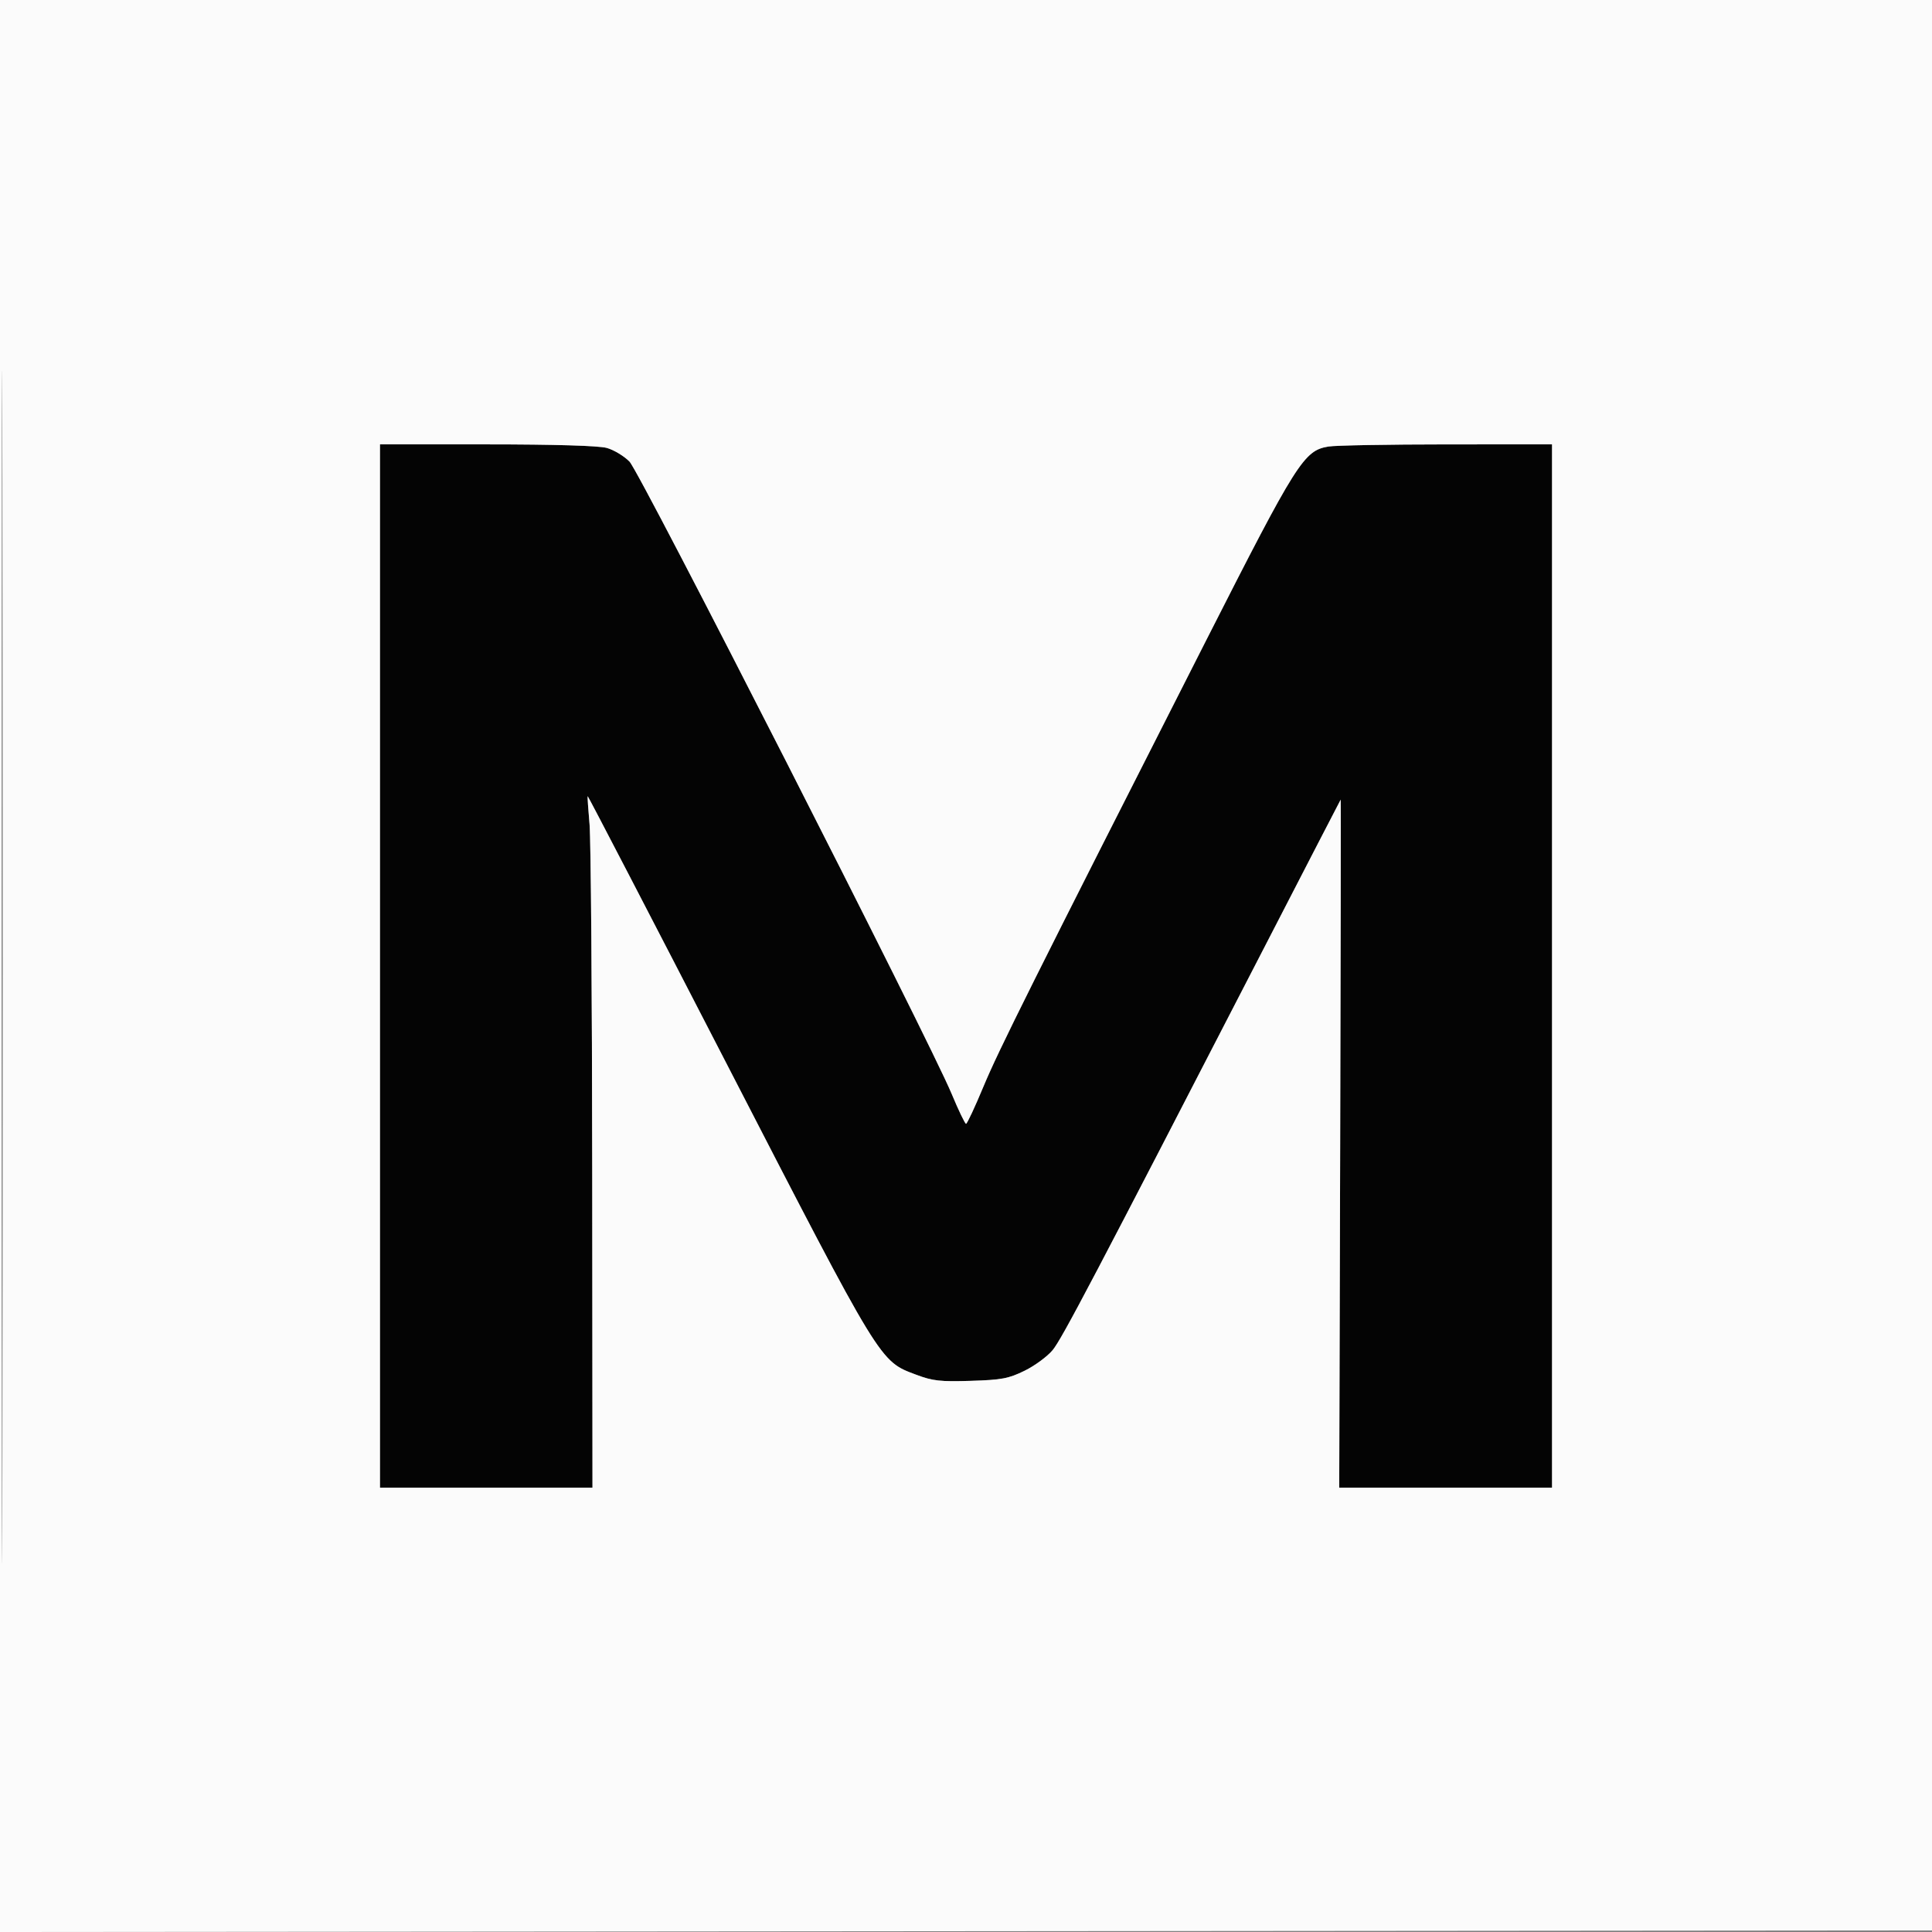
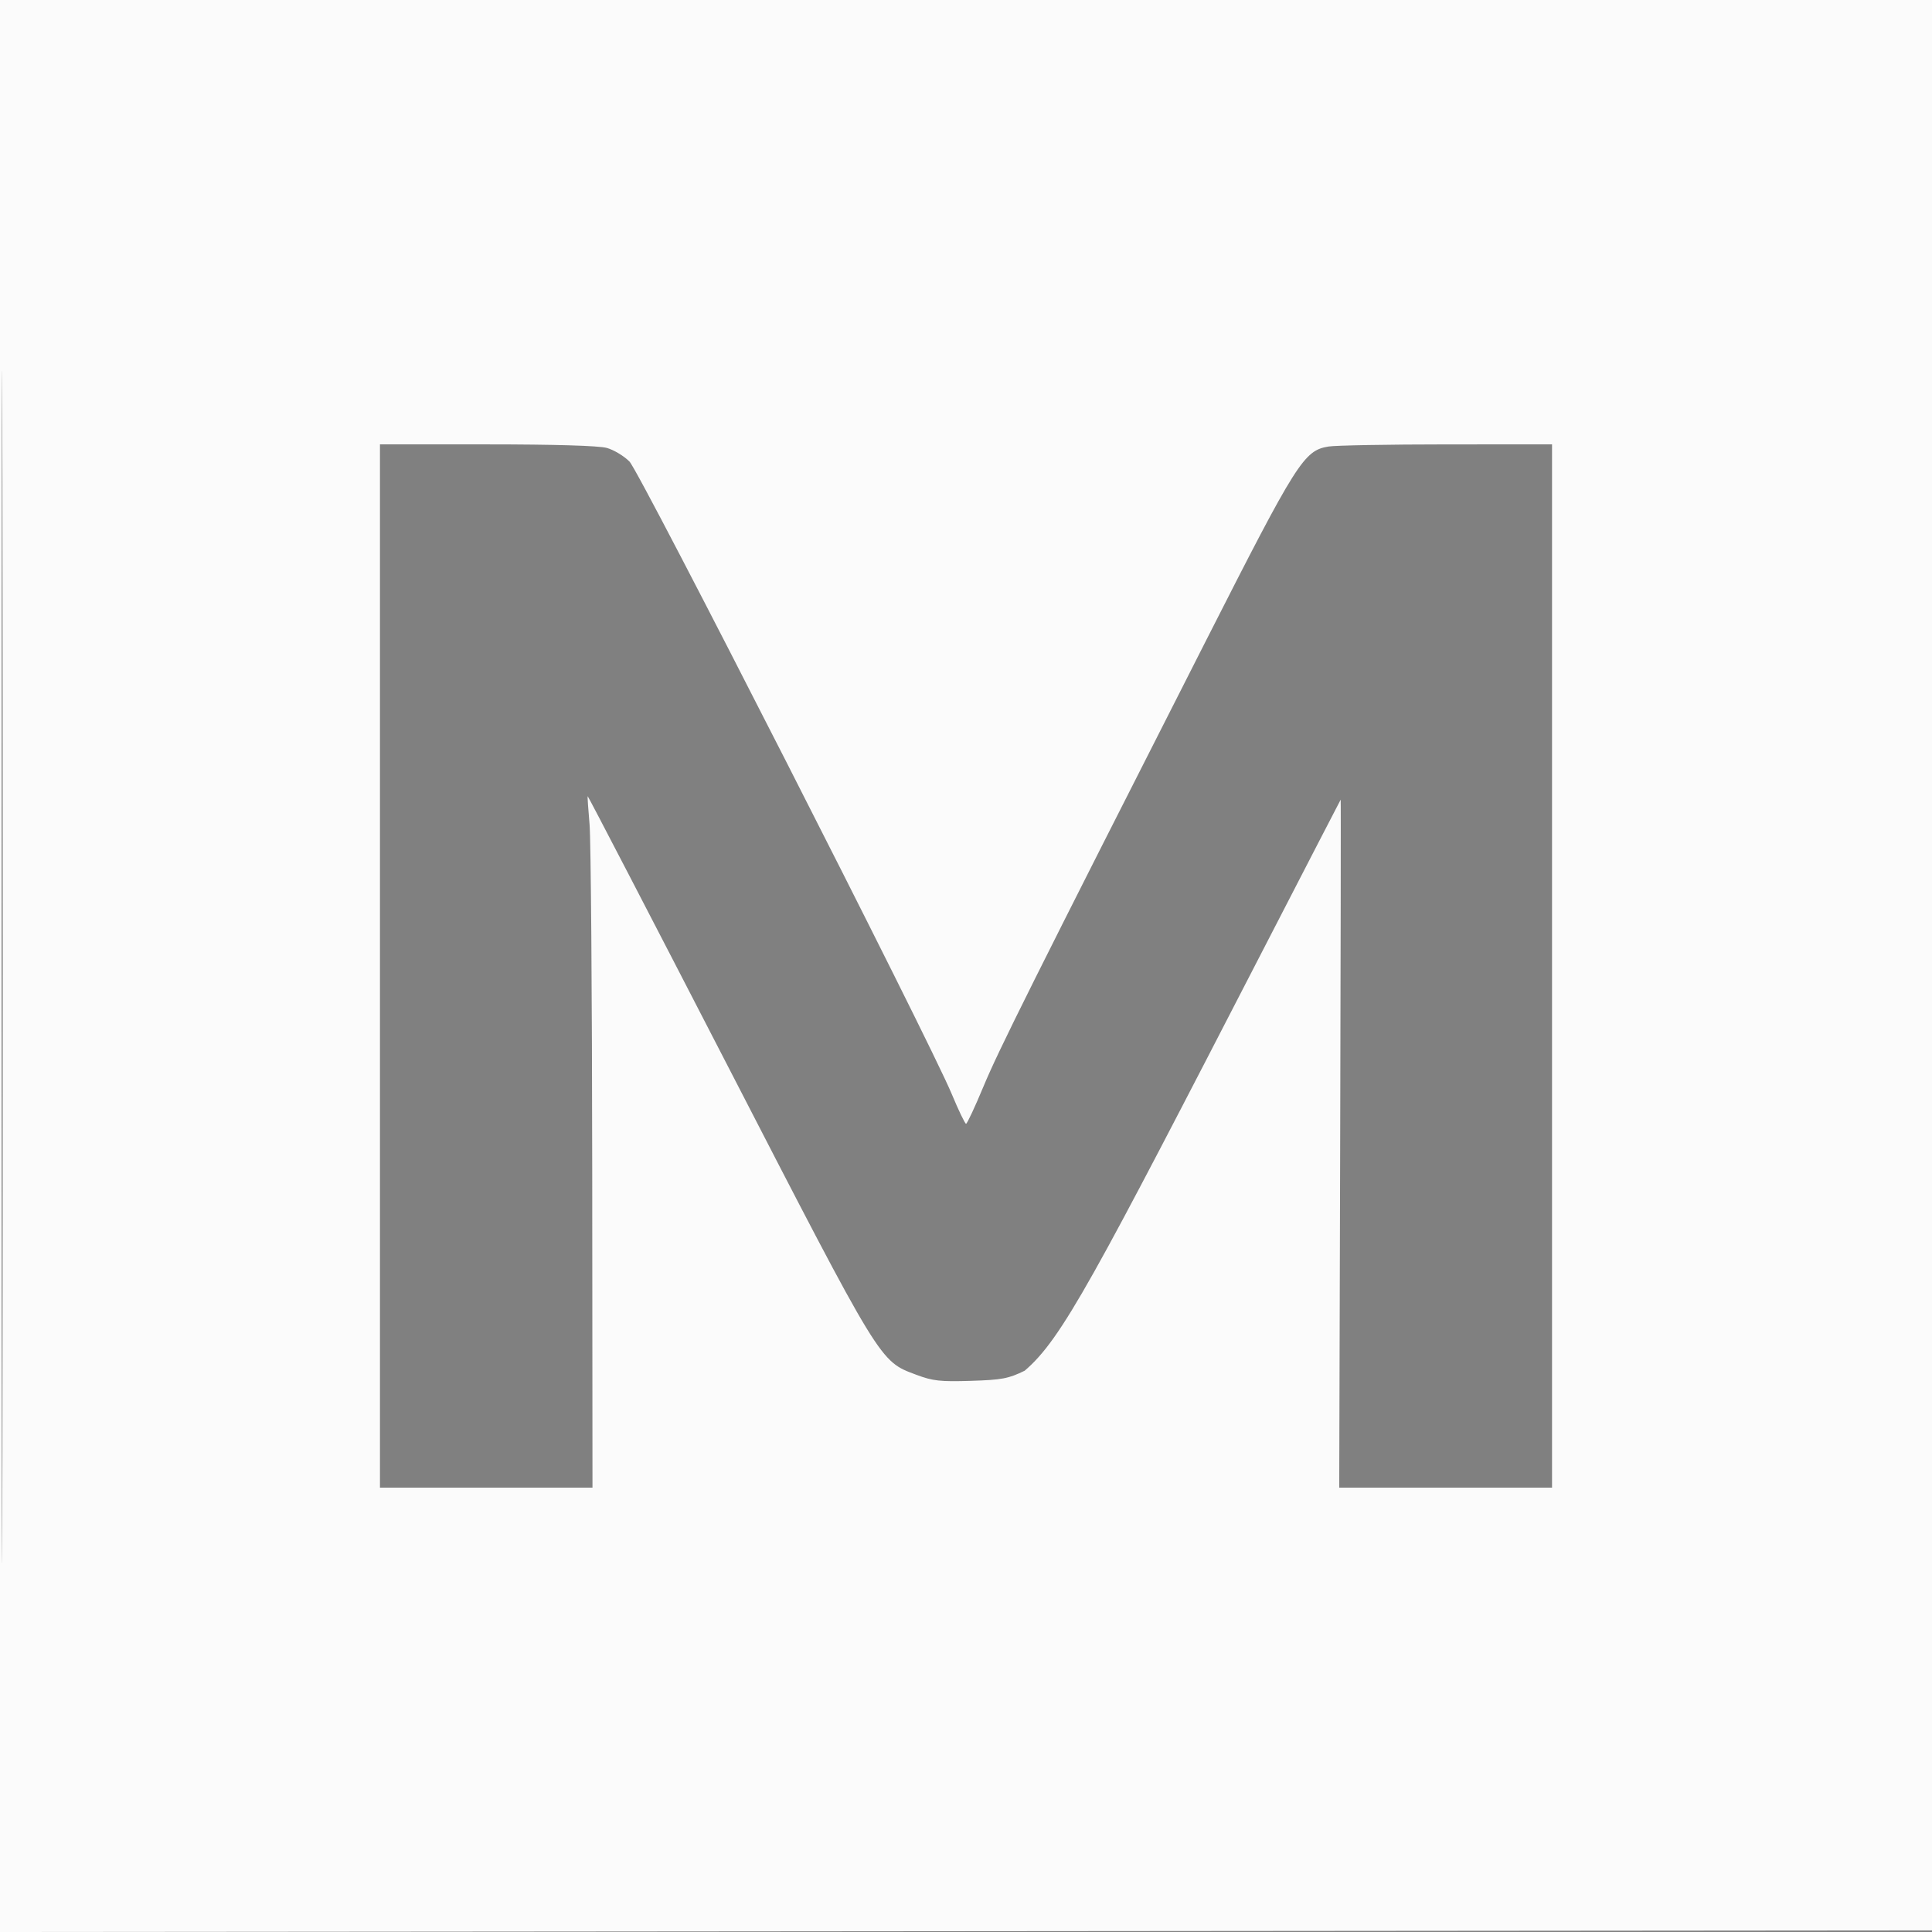
<svg xmlns="http://www.w3.org/2000/svg" version="1.1" width="600" height="600">
  <rect width="100%" height="100%" fill="#808080" stroke="none" />
  <svg width="600" height="600" viewBox="0 0 600 600" version="1.1">
-     <path d="M 118 300 L 118 462 151 462 L 184 462 183.920 363.250 C 183.877 308.938, 183.504 260.675, 183.092 256 C 182.680 251.325, 182.416 247.387, 182.505 247.250 C 182.594 247.112, 202.205 284.886, 226.084 331.192 C 274.015 424.140, 273.097 422.638, 284.559 426.947 C 289.678 428.872, 292.021 429.133, 301.500 428.836 C 311.126 428.535, 313.216 428.141, 318.230 425.682 C 321.381 424.137, 325.295 421.252, 326.927 419.272 C 329.767 415.827, 339.514 397.282, 392.507 294.500 C 405.551 269.200, 416.286 248.425, 416.362 248.333 C 416.438 248.241, 416.367 296.279, 416.204 355.083 L 415.908 462 448.954 462 L 482 462 482 300 L 482 138 449.250 138.011 C 431.238 138.017, 414.729 138.314, 412.566 138.672 C 404.930 139.933, 402.769 143.353, 374.764 198.500 C 320.356 305.638, 310.103 326.179, 305.428 337.415 C 302.777 343.787, 300.341 349, 300.014 349 C 299.688 349, 297.687 344.837, 295.568 339.750 C 288.488 322.750, 198.782 146.689, 195.501 143.353 C 193.799 141.622, 190.627 139.712, 188.453 139.109 C 185.950 138.414, 172.301 138.009, 151.250 138.006 L 118 138 118 300" stroke="none" fill="#040404" fill-rule="evenodd" />
-     <path d="M 0 300.002 L 0 600.003 300.250 599.752 L 600.500 599.500 600.752 299.750 L 601.003 0 300.502 0 L 0 0 0 300.002 M 0.493 300.500 C 0.493 465.500, 0.609 532.851, 0.750 450.169 C 0.891 367.487, 0.891 232.487, 0.750 150.169 C 0.609 67.851, 0.493 135.500, 0.493 300.500 M 118 300 L 118 462 151 462 L 184 462 183.920 363.250 C 183.877 308.938, 183.504 260.675, 183.092 256 C 182.680 251.325, 182.416 247.387, 182.505 247.250 C 182.594 247.112, 202.205 284.886, 226.084 331.192 C 274.015 424.140, 273.097 422.638, 284.559 426.947 C 289.678 428.872, 292.021 429.133, 301.500 428.836 C 311.126 428.535, 313.216 428.141, 318.230 425.682 C 321.381 424.137, 325.295 421.252, 326.927 419.272 C 329.767 415.827, 339.514 397.282, 392.507 294.500 C 405.551 269.200, 416.286 248.425, 416.362 248.333 C 416.438 248.241, 416.367 296.279, 416.204 355.083 L 415.908 462 448.954 462 L 482 462 482 300 L 482 138 449.250 138.011 C 431.238 138.017, 414.729 138.314, 412.566 138.672 C 404.930 139.933, 402.769 143.353, 374.764 198.500 C 320.356 305.638, 310.103 326.179, 305.428 337.415 C 302.777 343.787, 300.341 349, 300.014 349 C 299.688 349, 297.687 344.837, 295.568 339.750 C 288.488 322.750, 198.782 146.689, 195.501 143.353 C 193.799 141.622, 190.627 139.712, 188.453 139.109 C 185.950 138.414, 172.301 138.009, 151.250 138.006 L 118 138 118 300" stroke="none" fill="#fbfbfb" fill-rule="evenodd" />
+     <path d="M 0 300.002 L 0 600.003 300.250 599.752 L 600.500 599.500 600.752 299.750 L 601.003 0 300.502 0 L 0 0 0 300.002 M 0.493 300.500 C 0.493 465.500, 0.609 532.851, 0.750 450.169 C 0.891 367.487, 0.891 232.487, 0.750 150.169 C 0.609 67.851, 0.493 135.500, 0.493 300.500 M 118 300 L 118 462 151 462 L 184 462 183.920 363.250 C 183.877 308.938, 183.504 260.675, 183.092 256 C 182.680 251.325, 182.416 247.387, 182.505 247.250 C 182.594 247.112, 202.205 284.886, 226.084 331.192 C 274.015 424.140, 273.097 422.638, 284.559 426.947 C 289.678 428.872, 292.021 429.133, 301.500 428.836 C 311.126 428.535, 313.216 428.141, 318.230 425.682 C 329.767 415.827, 339.514 397.282, 392.507 294.500 C 405.551 269.200, 416.286 248.425, 416.362 248.333 C 416.438 248.241, 416.367 296.279, 416.204 355.083 L 415.908 462 448.954 462 L 482 462 482 300 L 482 138 449.250 138.011 C 431.238 138.017, 414.729 138.314, 412.566 138.672 C 404.930 139.933, 402.769 143.353, 374.764 198.500 C 320.356 305.638, 310.103 326.179, 305.428 337.415 C 302.777 343.787, 300.341 349, 300.014 349 C 299.688 349, 297.687 344.837, 295.568 339.750 C 288.488 322.750, 198.782 146.689, 195.501 143.353 C 193.799 141.622, 190.627 139.712, 188.453 139.109 C 185.950 138.414, 172.301 138.009, 151.250 138.006 L 118 138 118 300" stroke="none" fill="#fbfbfb" fill-rule="evenodd" />
  </svg>
  <style>@media (prefers-color-scheme: light) { :root { filter: none; } }
</style>
</svg>